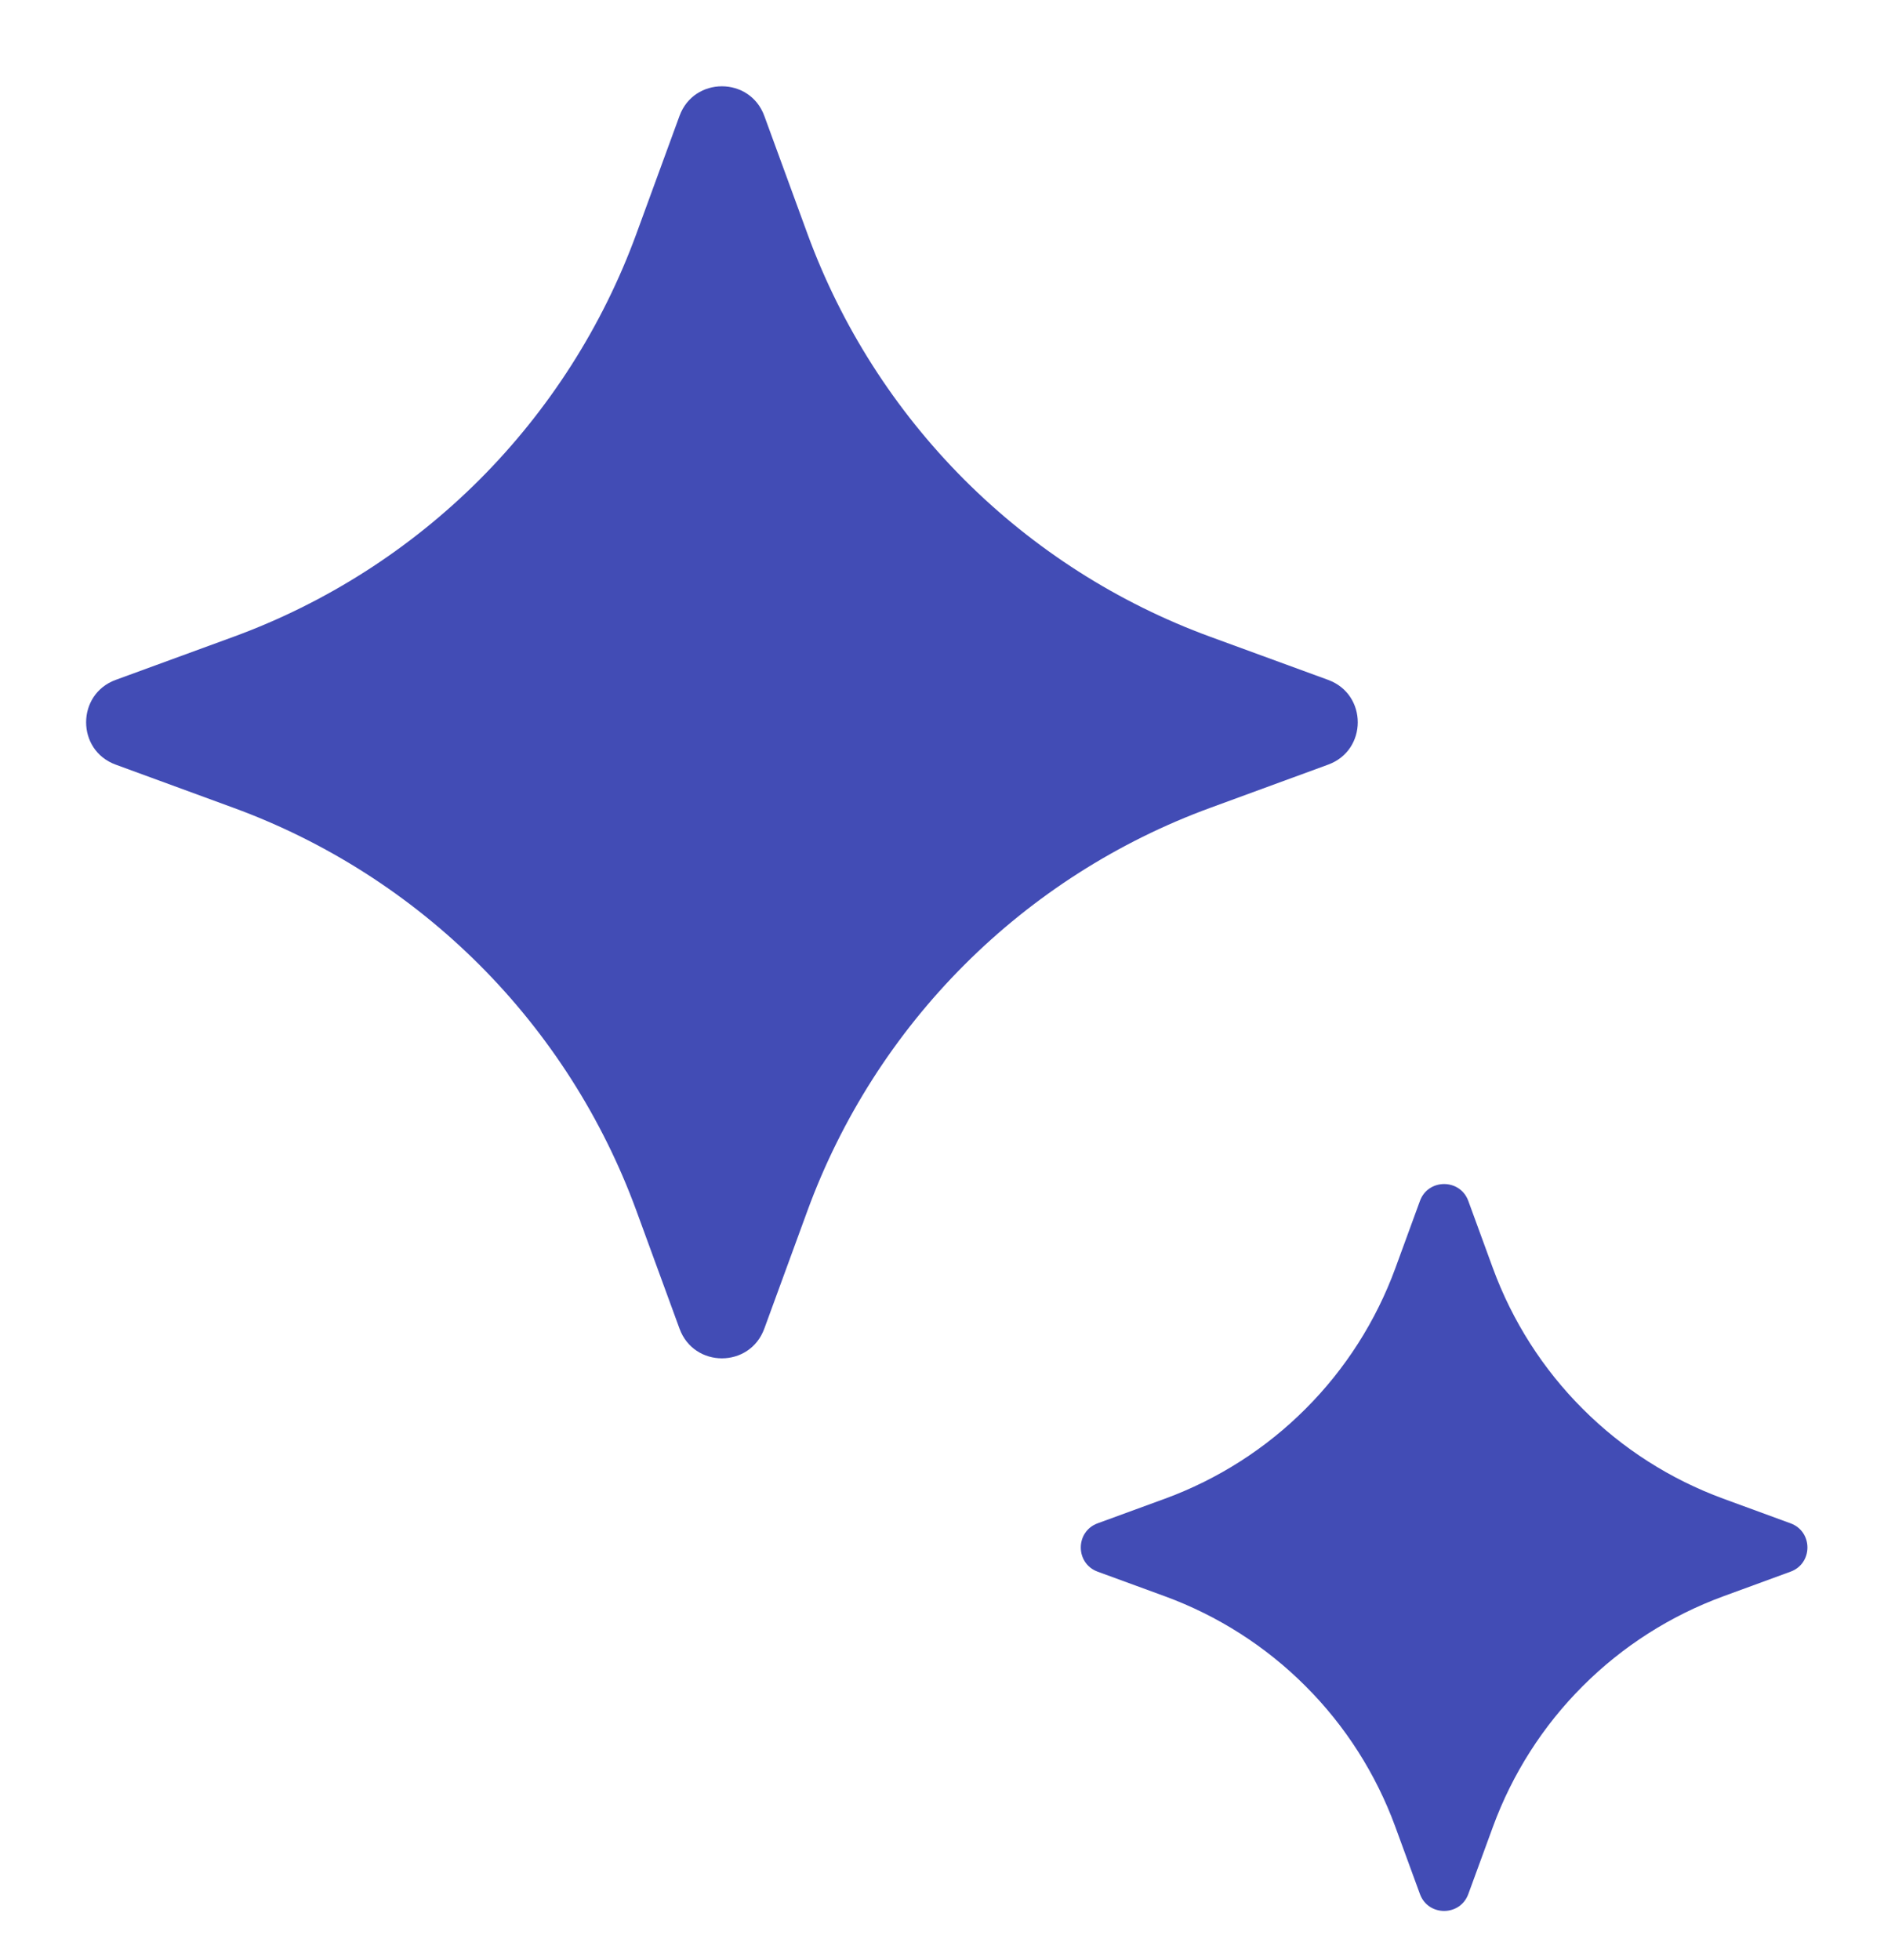
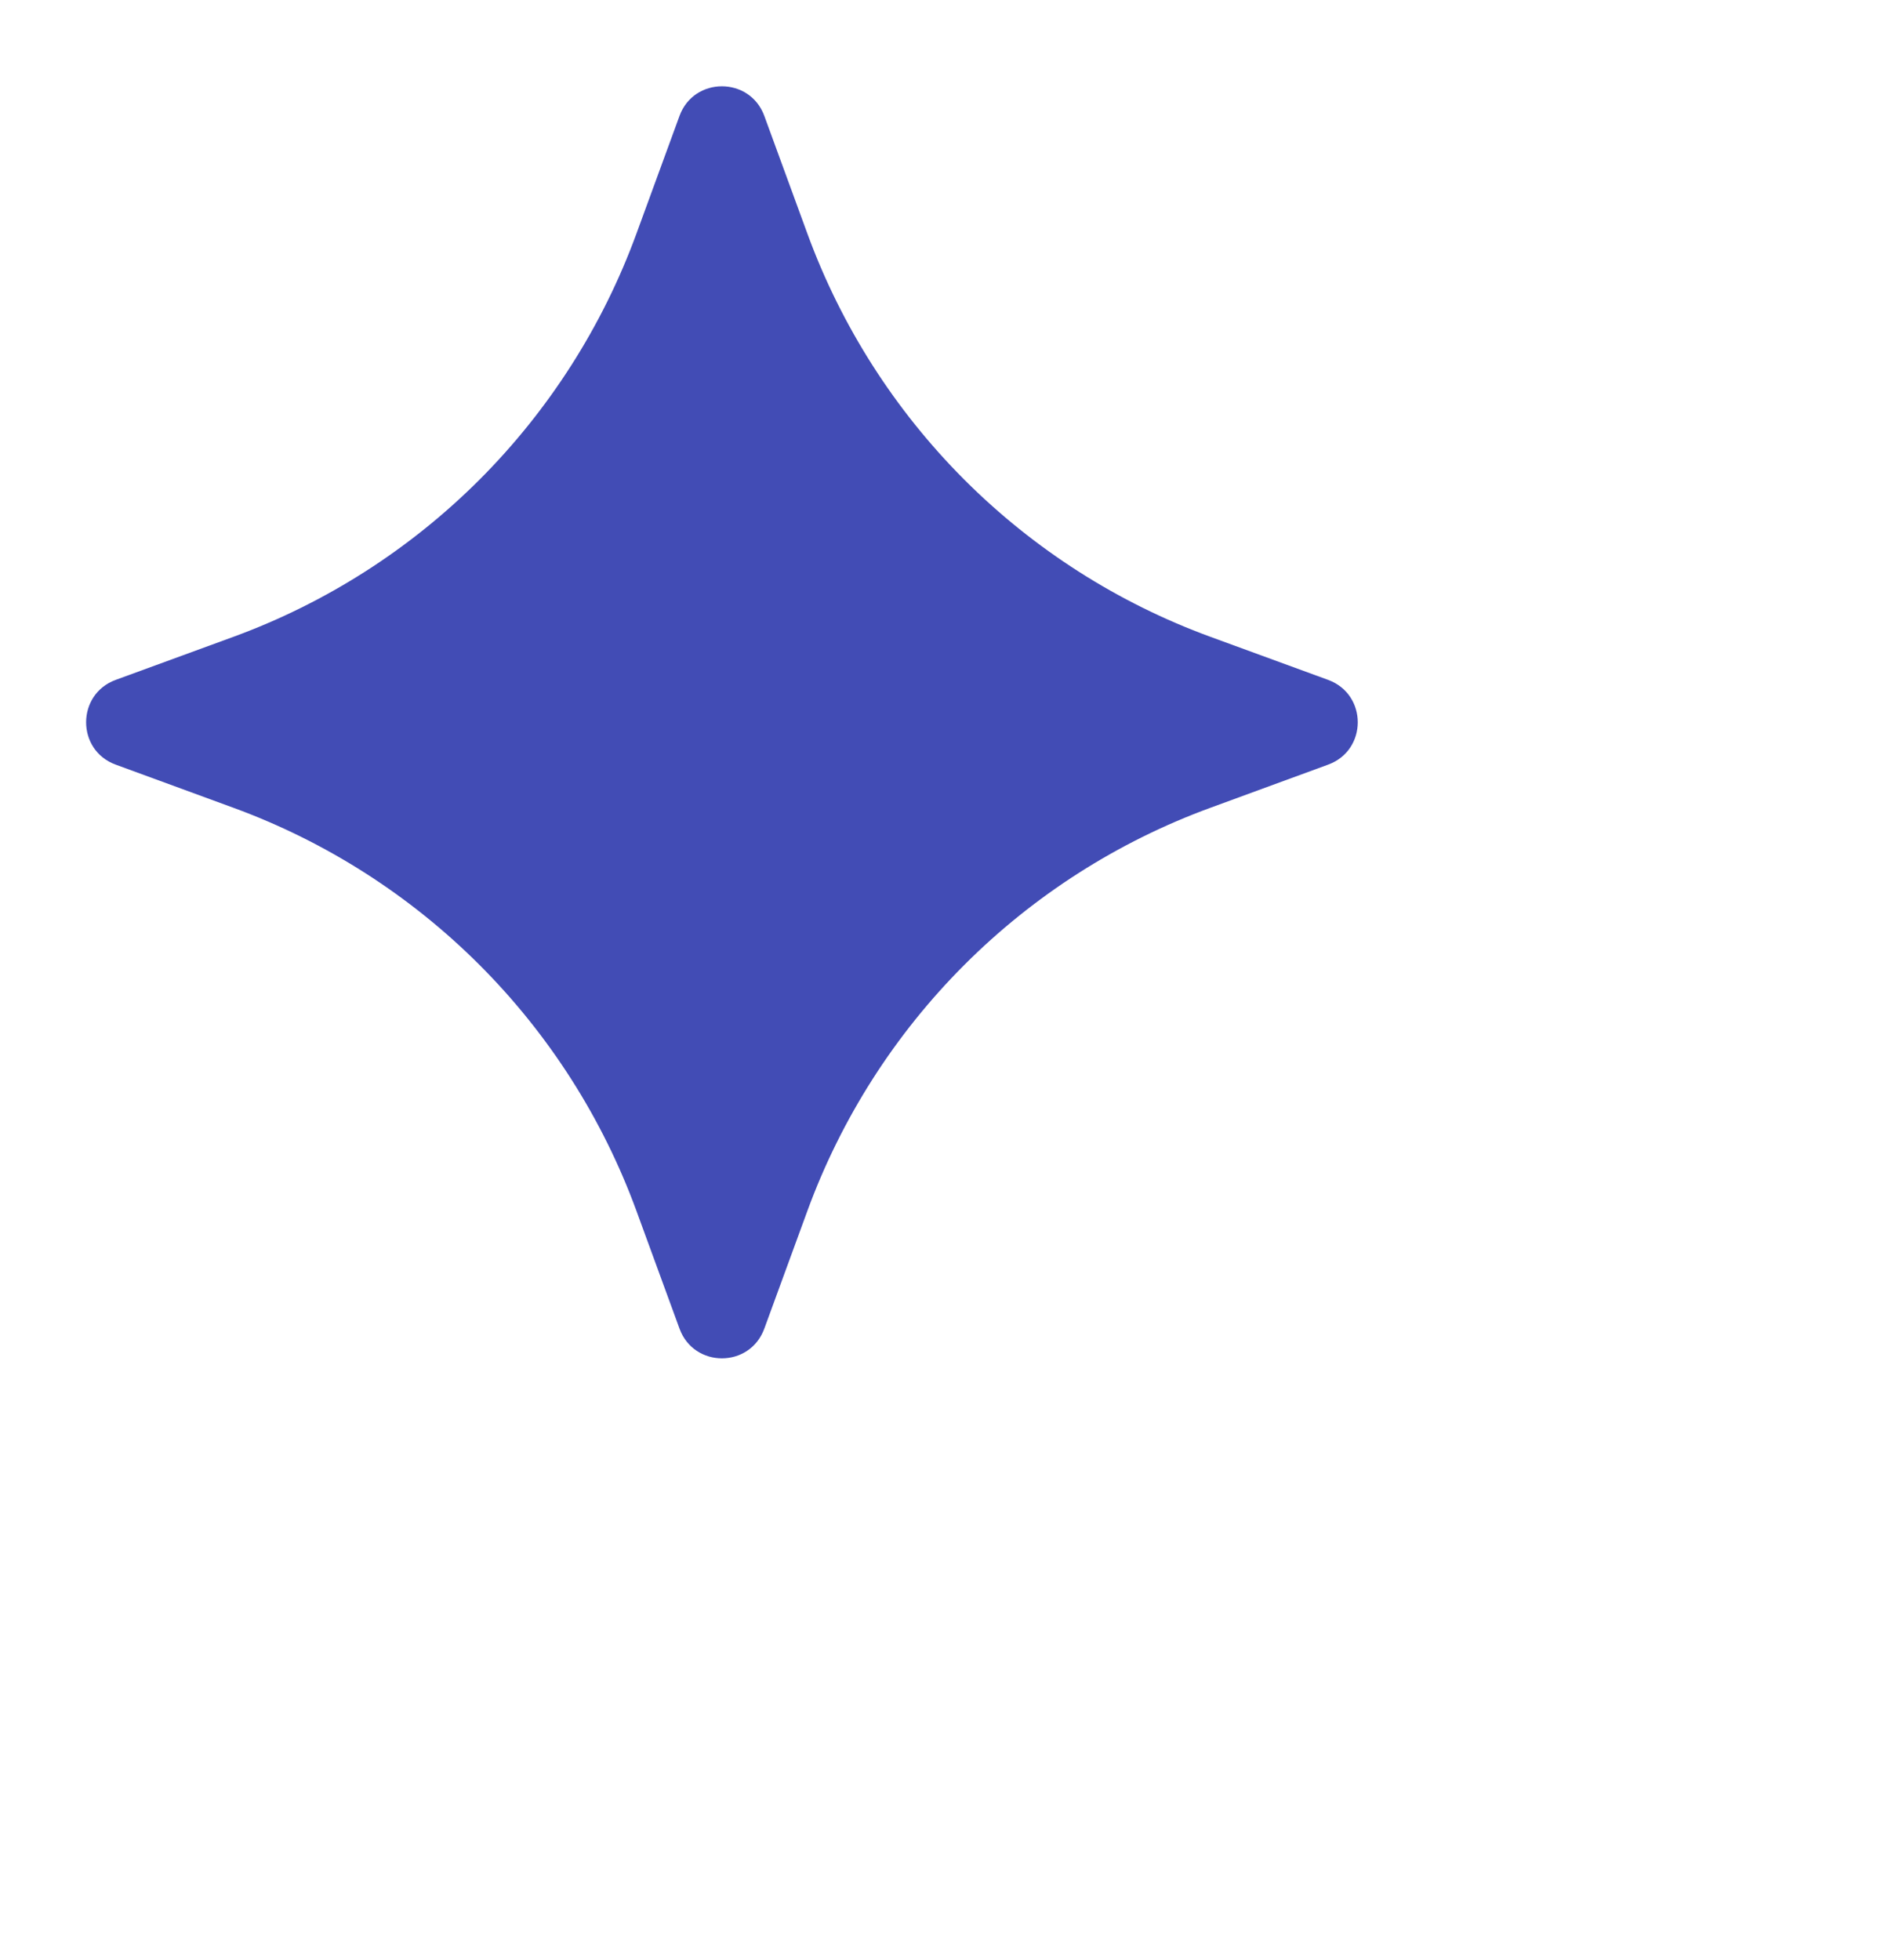
<svg xmlns="http://www.w3.org/2000/svg" width="25" height="26" viewBox="0 0 25 26" fill="none">
-   <path d="M9.017 1.537C9.209 1.014 9.95 1.014 10.142 1.537L10.714 3.1C11.163 4.327 11.874 5.44 12.797 6.364C13.72 7.287 14.834 7.998 16.06 8.447L17.624 9.019C18.148 9.211 18.148 9.952 17.624 10.143L16.06 10.716C14.834 11.165 13.72 11.876 12.797 12.799C11.874 13.722 11.163 14.836 10.714 16.062L10.142 17.625C9.95 18.15 9.209 18.15 9.017 17.625L8.445 16.062C7.996 14.836 7.285 13.722 6.362 12.799C5.438 11.876 4.325 11.165 3.099 10.716L1.535 10.143C1.012 9.952 1.012 9.211 1.535 9.019L3.099 8.447C4.325 7.998 5.438 7.287 6.362 6.364C7.285 5.44 7.996 4.327 8.445 3.1L9.017 1.537Z" fill="#424CB5" />
+   <path d="M9.017 1.537C9.209 1.014 9.95 1.014 10.142 1.537L10.714 3.1C11.163 4.327 11.874 5.44 12.797 6.364C13.72 7.287 14.834 7.998 16.06 8.447L17.624 9.019C18.148 9.211 18.148 9.952 17.624 10.143L16.06 10.716C14.834 11.165 13.72 11.876 12.797 12.799C11.874 13.722 11.163 14.836 10.714 16.062L10.142 17.625C9.95 18.15 9.209 18.15 9.017 17.625L8.445 16.062C7.996 14.836 7.285 13.722 6.362 12.799C5.438 11.876 4.325 11.165 3.099 10.716L1.535 10.143C1.012 9.952 1.012 9.211 1.535 9.019L3.099 8.447C4.325 7.998 5.438 7.287 6.362 6.364C7.285 5.44 7.996 4.327 8.445 3.1Z" fill="#424CB5" />
  <g clip-path="url(#clip0_891_13822)">
-     <path d="M18.842 15.931C18.951 15.632 19.375 15.632 19.484 15.931L19.811 16.825C20.068 17.525 20.474 18.162 21.002 18.689C21.529 19.217 22.166 19.623 22.866 19.88L23.759 20.207C24.059 20.316 24.059 20.74 23.759 20.849L22.866 21.176C22.166 21.433 21.529 21.839 21.002 22.367C20.474 22.894 20.068 23.531 19.811 24.232L19.484 25.125C19.375 25.424 18.951 25.424 18.842 25.125L18.515 24.232C18.258 23.531 17.852 22.894 17.324 22.367C16.797 21.839 16.16 21.433 15.46 21.176L14.566 20.849C14.267 20.74 14.267 20.316 14.566 20.207L15.46 19.88C16.16 19.623 16.797 19.217 17.324 18.689C17.852 18.162 18.258 17.525 18.515 16.825L18.842 15.931Z" fill="#424CB5" />
-   </g>
+     </g>
  <defs>
    <clipPath id="clip0_891_13822">
      <rect width="10.949" height="10.949" fill="white" transform="translate(13.69 15.055)" />
    </clipPath>
  </defs>
</svg>